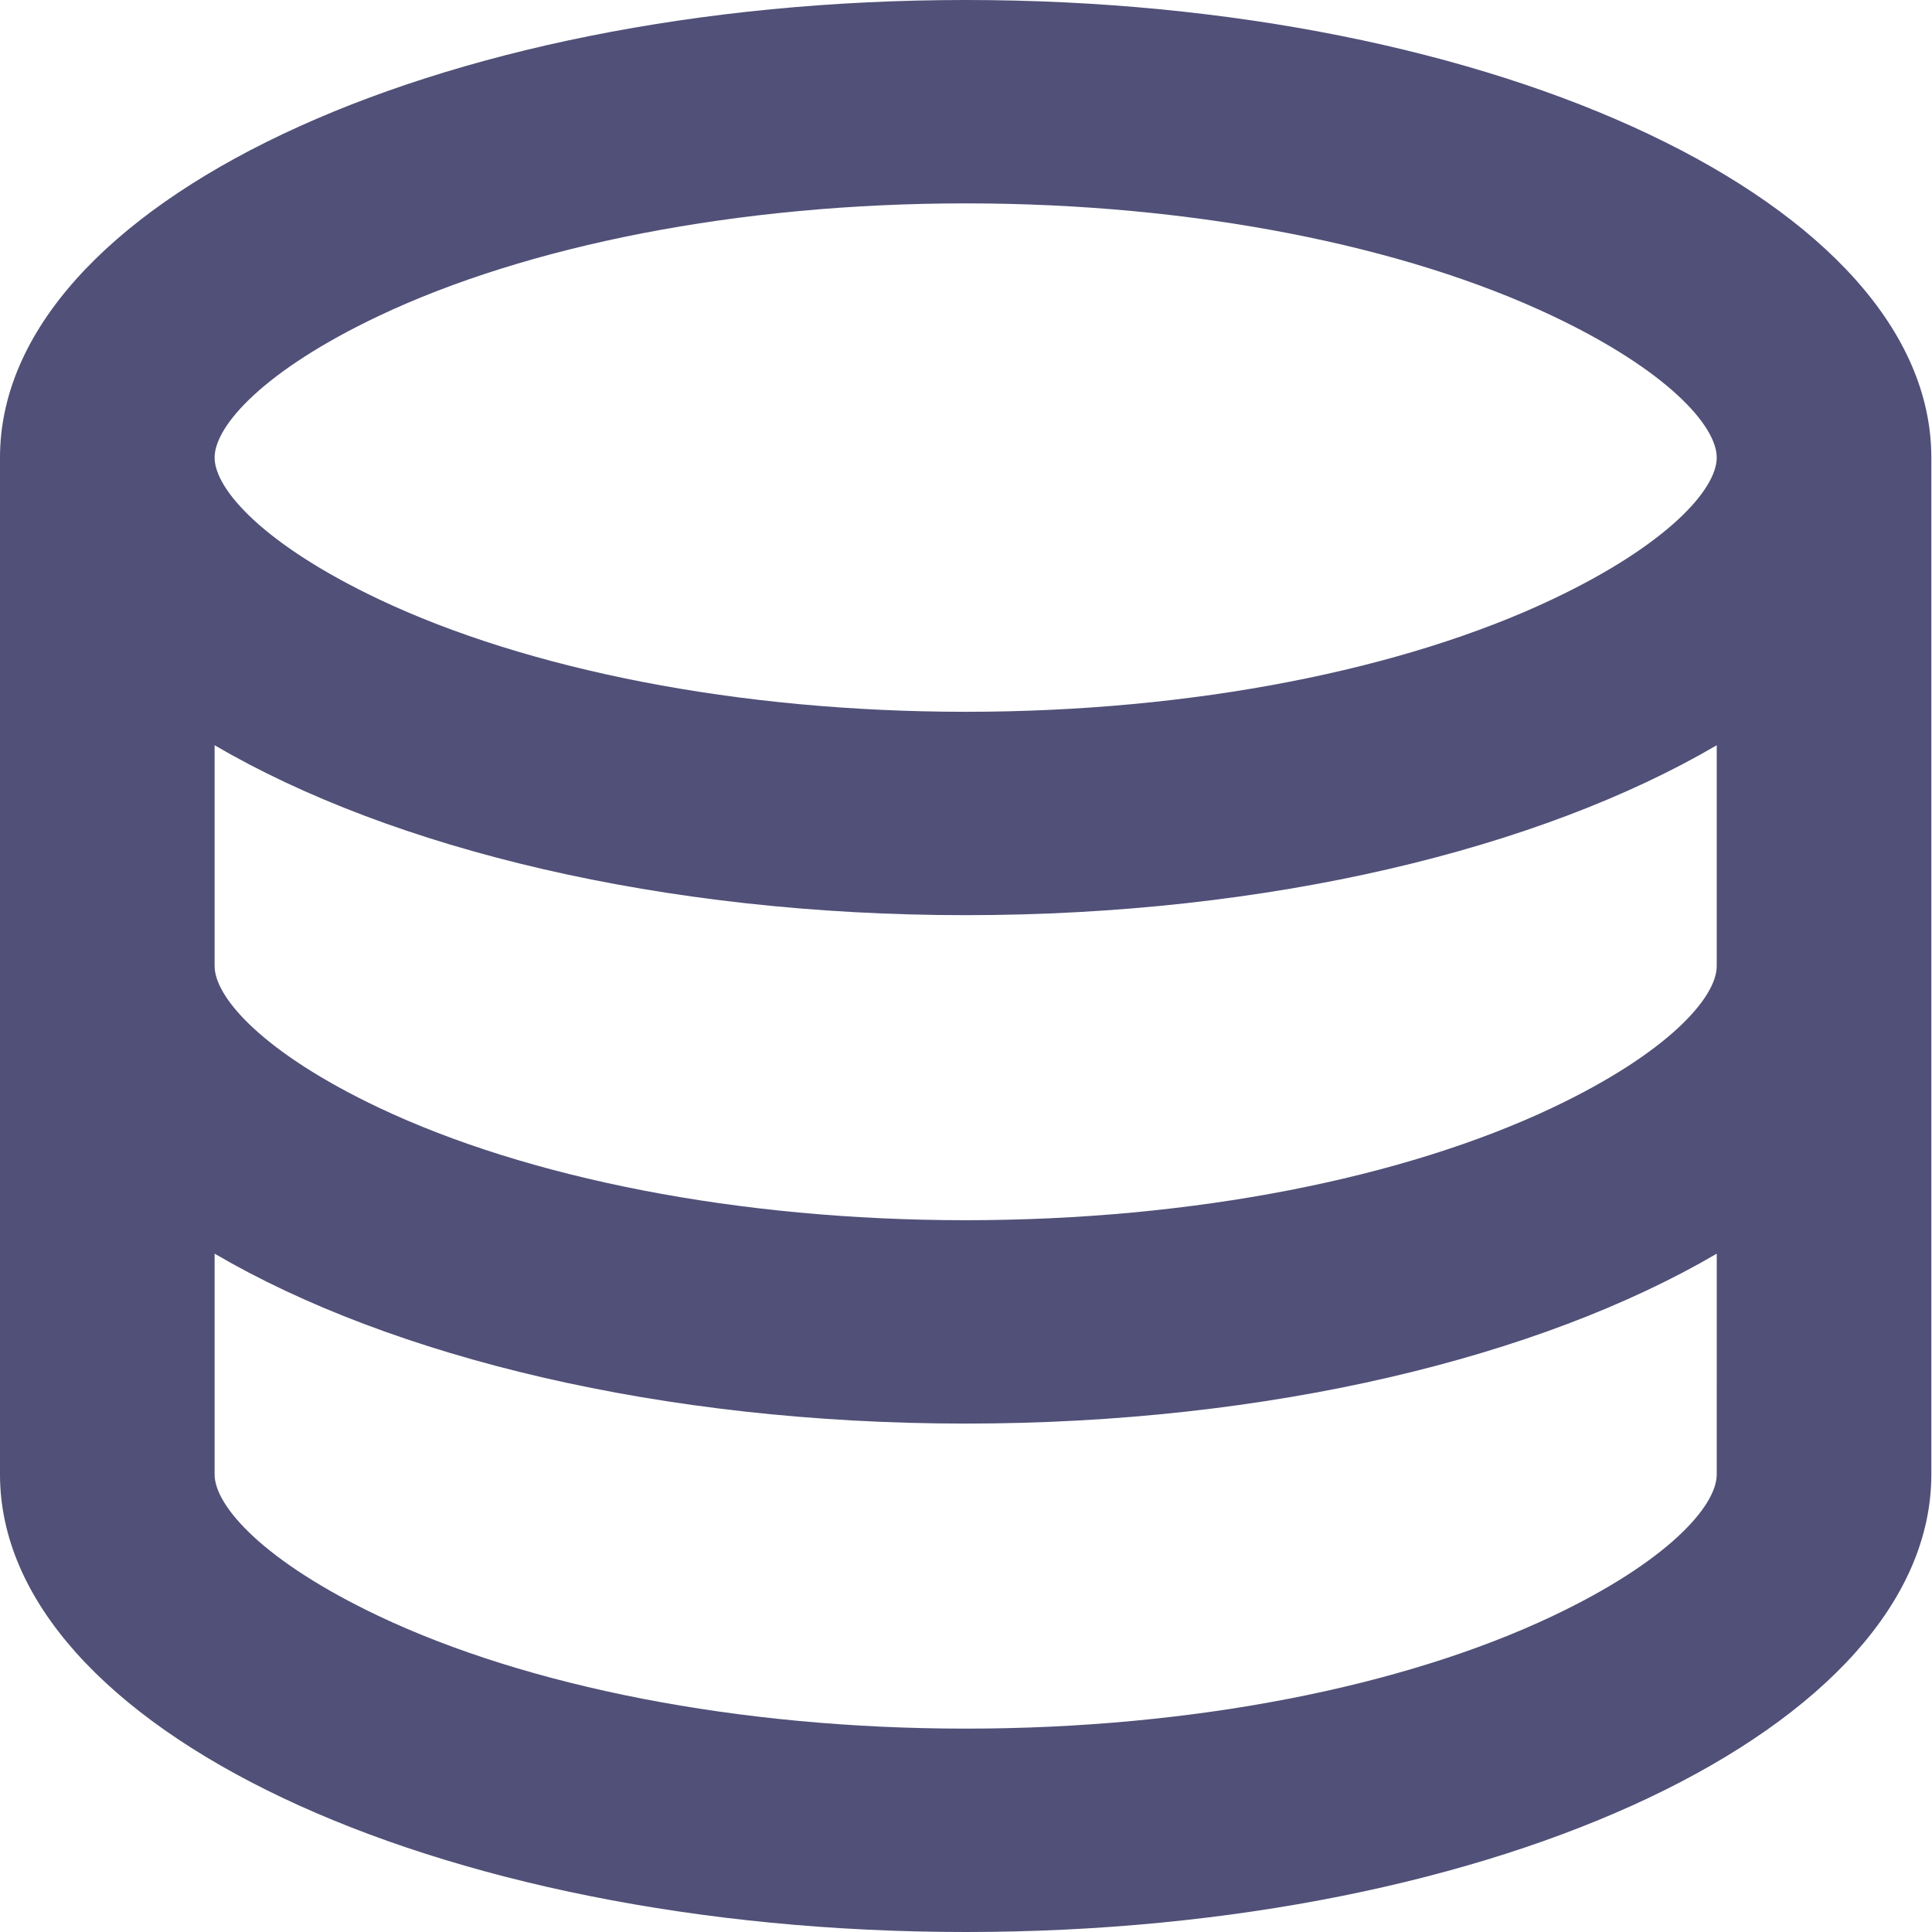
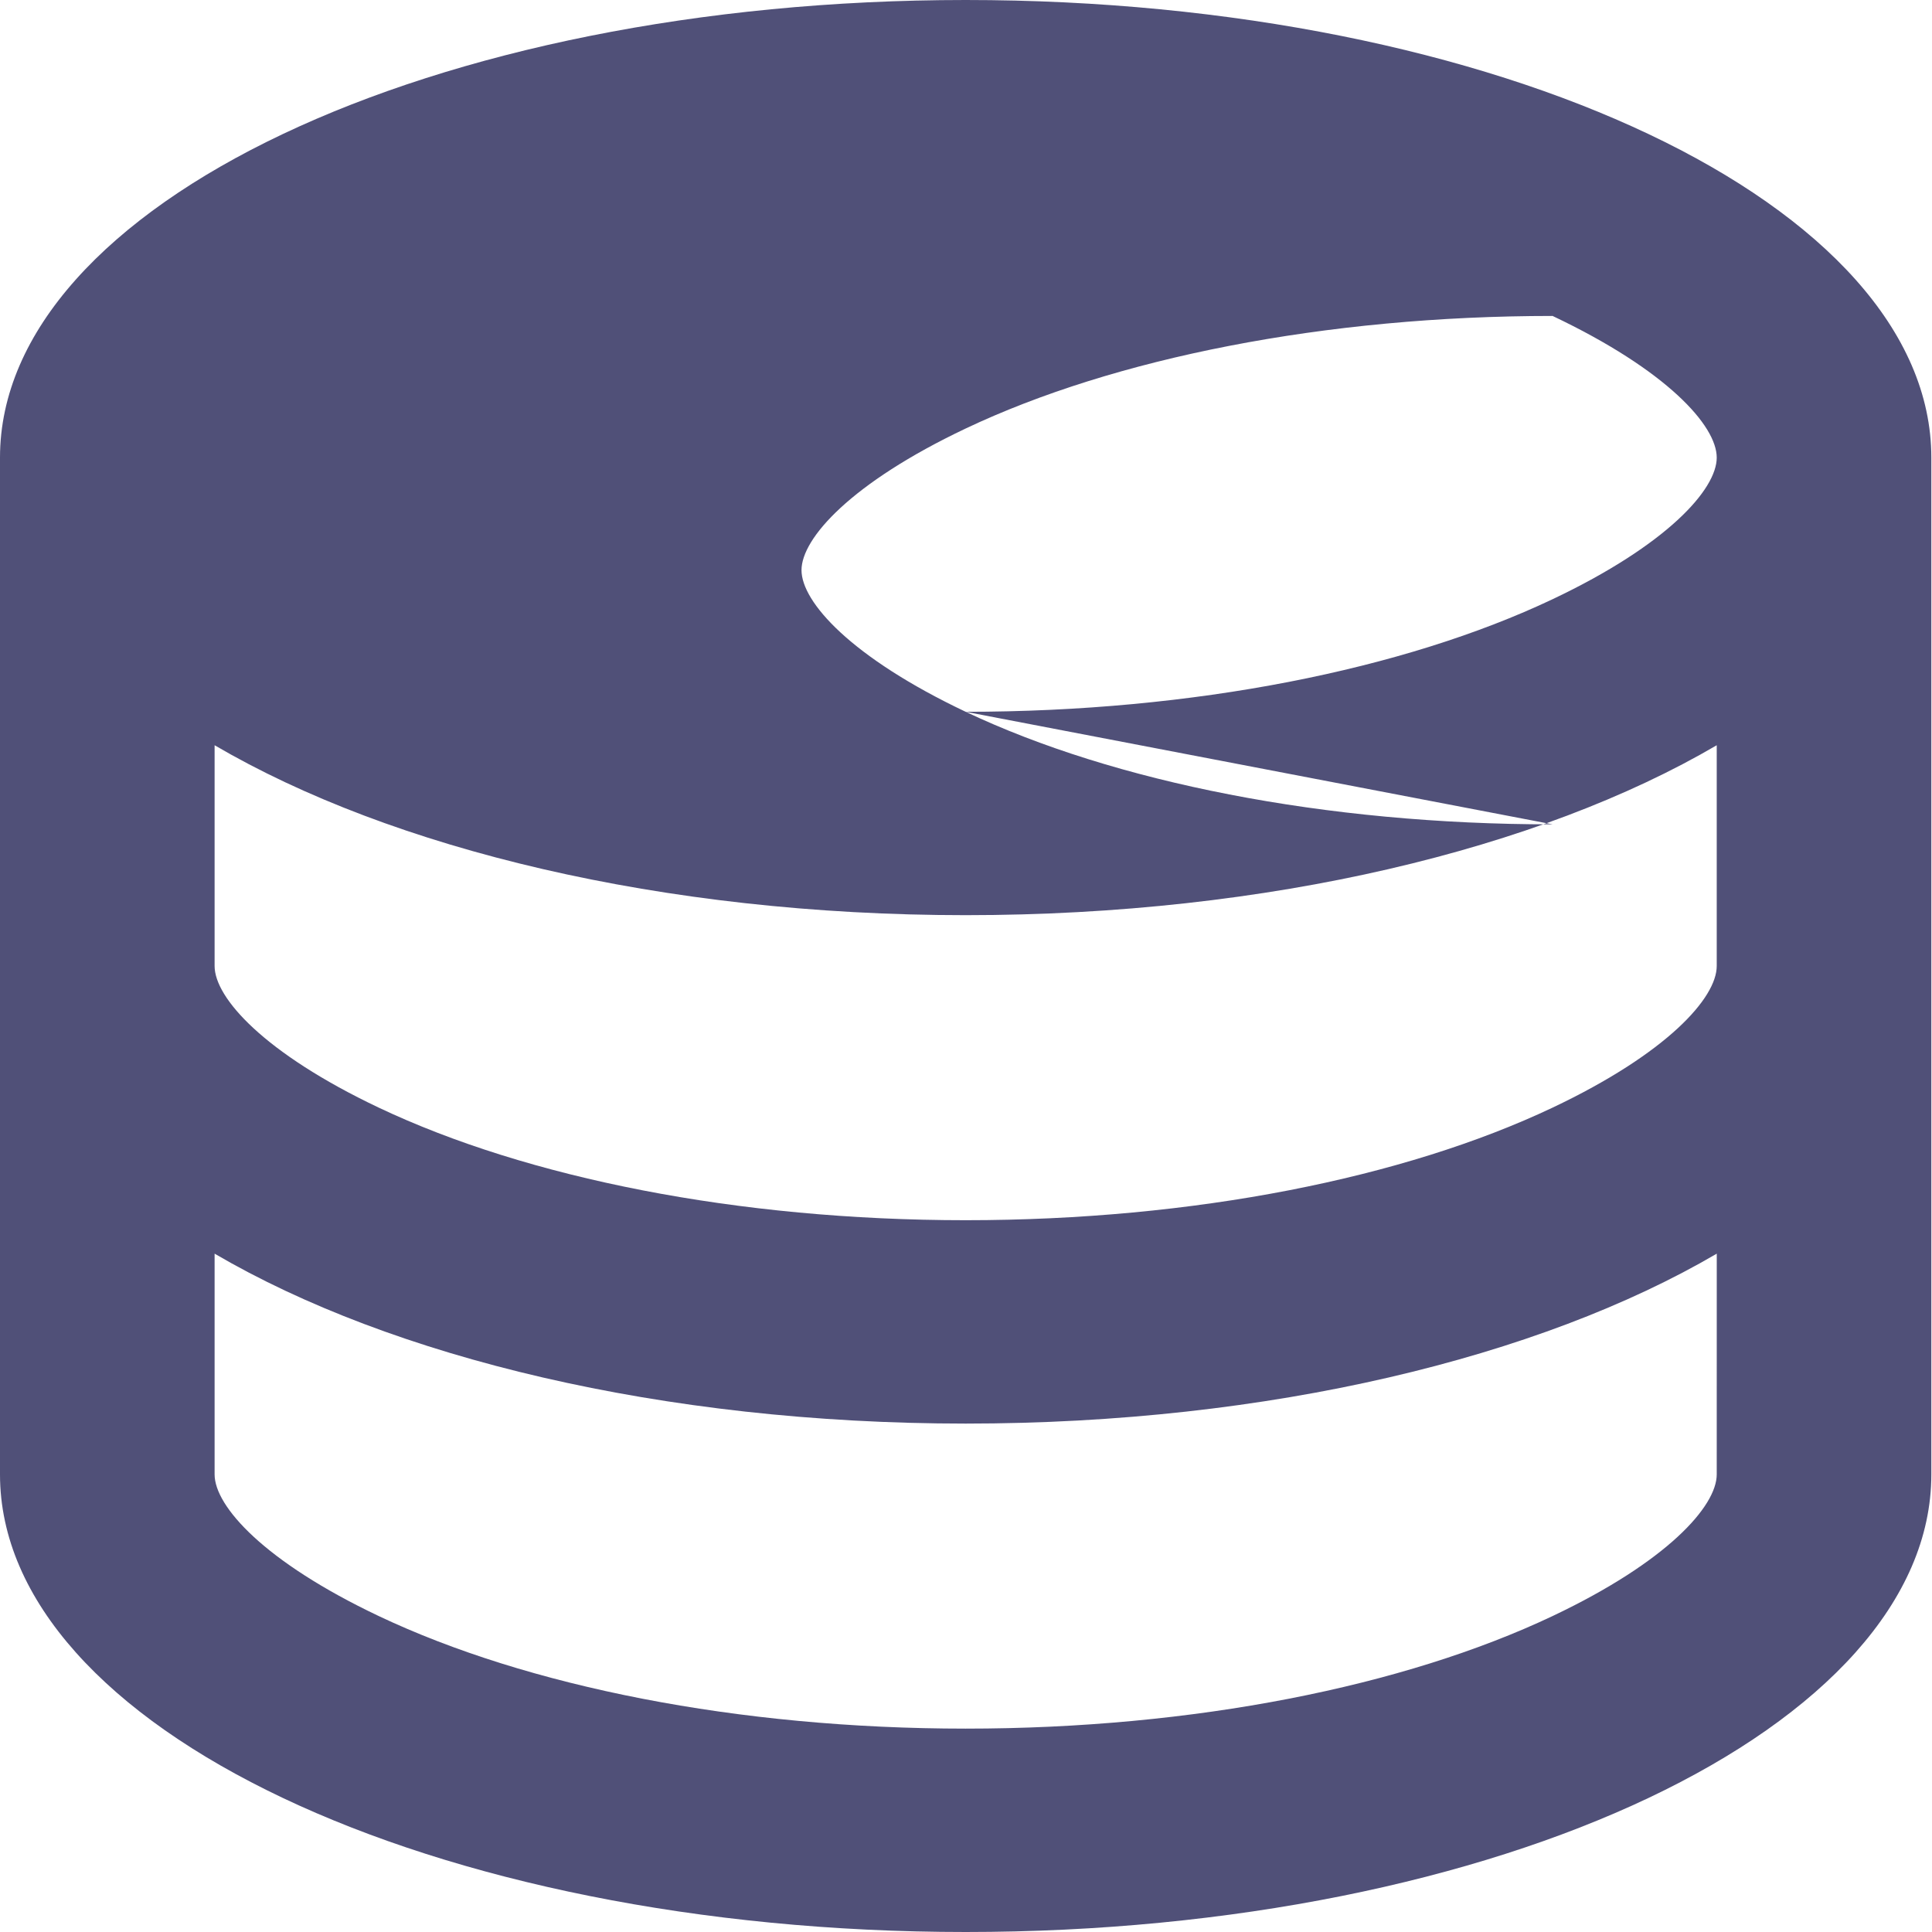
<svg xmlns="http://www.w3.org/2000/svg" xmlns:ns1="http://sodipodi.sourceforge.net/DTD/sodipodi-0.dtd" xmlns:ns2="http://www.inkscape.org/namespaces/inkscape" width="64.0px" height="64.0px" viewBox="0 0 64.0 64.0" version="1.1" id="SVGRoot" ns1:docname="entry_browse.svg" ns2:version="1.2.2 (b0a8486541, 2022-12-01)">
  <ns1:namedview id="namedview430" pagecolor="#ffffff" bordercolor="#666666" borderopacity="1.0" ns2:showpageshadow="2" ns2:pageopacity="0.0" ns2:pagecheckerboard="true" ns2:deskcolor="#d1d1d1" ns2:document-units="px" showgrid="true" ns2:zoom="8.8341264" ns2:cx="21.281108" ns2:cy="27.167372" ns2:current-layer="layer1">
    <ns2:grid type="xygrid" id="grid553" visible="false" />
  </ns1:namedview>
  <defs id="defs425" />
  <g ns2:label="Calque 1" ns2:groupmode="layer" id="layer1">
-     <path d="m 7.109,32 c 0,1.054 1.639,2.89 5.438,4.692 4.919,2.331 11.896,3.729 19.442,3.729 7.546,0 14.523,-1.398 19.442,-3.729 3.8,-1.802 5.438,-3.638 5.438,-4.692 v -7.313 c -5.865,3.436 -14.832,5.629 -24.88,5.629 -10.048,0 -19.016,-2.196 -24.88,-5.629 z m 49.761,9.529 C 51.005,44.965 42.037,47.158 31.989,47.158 c -10.048,0 -19.016,-2.196 -24.88,-5.629 v 7.313 c 0,1.054 1.639,2.89 5.438,4.692 4.919,2.331 11.896,3.729 19.442,3.729 7.546,0 14.523,-1.398 19.442,-3.729 3.8,-1.802 5.438,-3.638 5.438,-4.692 z M 0,48.842 V 15.158 C 0,6.787 14.324,0 31.989,0 49.654,0 63.978,6.787 63.978,15.158 v 33.684 C 63.978,57.213 49.654,64 31.989,64 14.324,64 0,57.213 0,48.842 Z M 31.989,23.579 c 7.546,0 14.523,-1.398 19.442,-3.729 3.8,-1.802 5.438,-3.638 5.438,-4.692 0,-1.054 -1.639,-2.89 -5.438,-4.692 C 46.512,8.135 39.535,6.737 31.989,6.737 c -7.546,0 -14.523,1.398 -19.442,3.729 -3.8,1.802 -5.438,3.638 -5.438,4.692 0,1.054 1.639,2.89 5.438,4.692 4.919,2.331 11.896,3.729 19.442,3.729 z" fill-rule="nonzero" id="path2269" style="fill:#505078;fill-opacity:1;stroke-width:3.46" ns1:insensitive="true" />
+     <path d="m 7.109,32 c 0,1.054 1.639,2.89 5.438,4.692 4.919,2.331 11.896,3.729 19.442,3.729 7.546,0 14.523,-1.398 19.442,-3.729 3.8,-1.802 5.438,-3.638 5.438,-4.692 v -7.313 c -5.865,3.436 -14.832,5.629 -24.88,5.629 -10.048,0 -19.016,-2.196 -24.88,-5.629 z m 49.761,9.529 C 51.005,44.965 42.037,47.158 31.989,47.158 c -10.048,0 -19.016,-2.196 -24.88,-5.629 v 7.313 c 0,1.054 1.639,2.89 5.438,4.692 4.919,2.331 11.896,3.729 19.442,3.729 7.546,0 14.523,-1.398 19.442,-3.729 3.8,-1.802 5.438,-3.638 5.438,-4.692 z M 0,48.842 V 15.158 C 0,6.787 14.324,0 31.989,0 49.654,0 63.978,6.787 63.978,15.158 v 33.684 C 63.978,57.213 49.654,64 31.989,64 14.324,64 0,57.213 0,48.842 Z M 31.989,23.579 c 7.546,0 14.523,-1.398 19.442,-3.729 3.8,-1.802 5.438,-3.638 5.438,-4.692 0,-1.054 -1.639,-2.89 -5.438,-4.692 c -7.546,0 -14.523,1.398 -19.442,3.729 -3.8,1.802 -5.438,3.638 -5.438,4.692 0,1.054 1.639,2.89 5.438,4.692 4.919,2.331 11.896,3.729 19.442,3.729 z" fill-rule="nonzero" id="path2269" style="fill:#505078;fill-opacity:1;stroke-width:3.46" ns1:insensitive="true" />
  </g>
</svg>